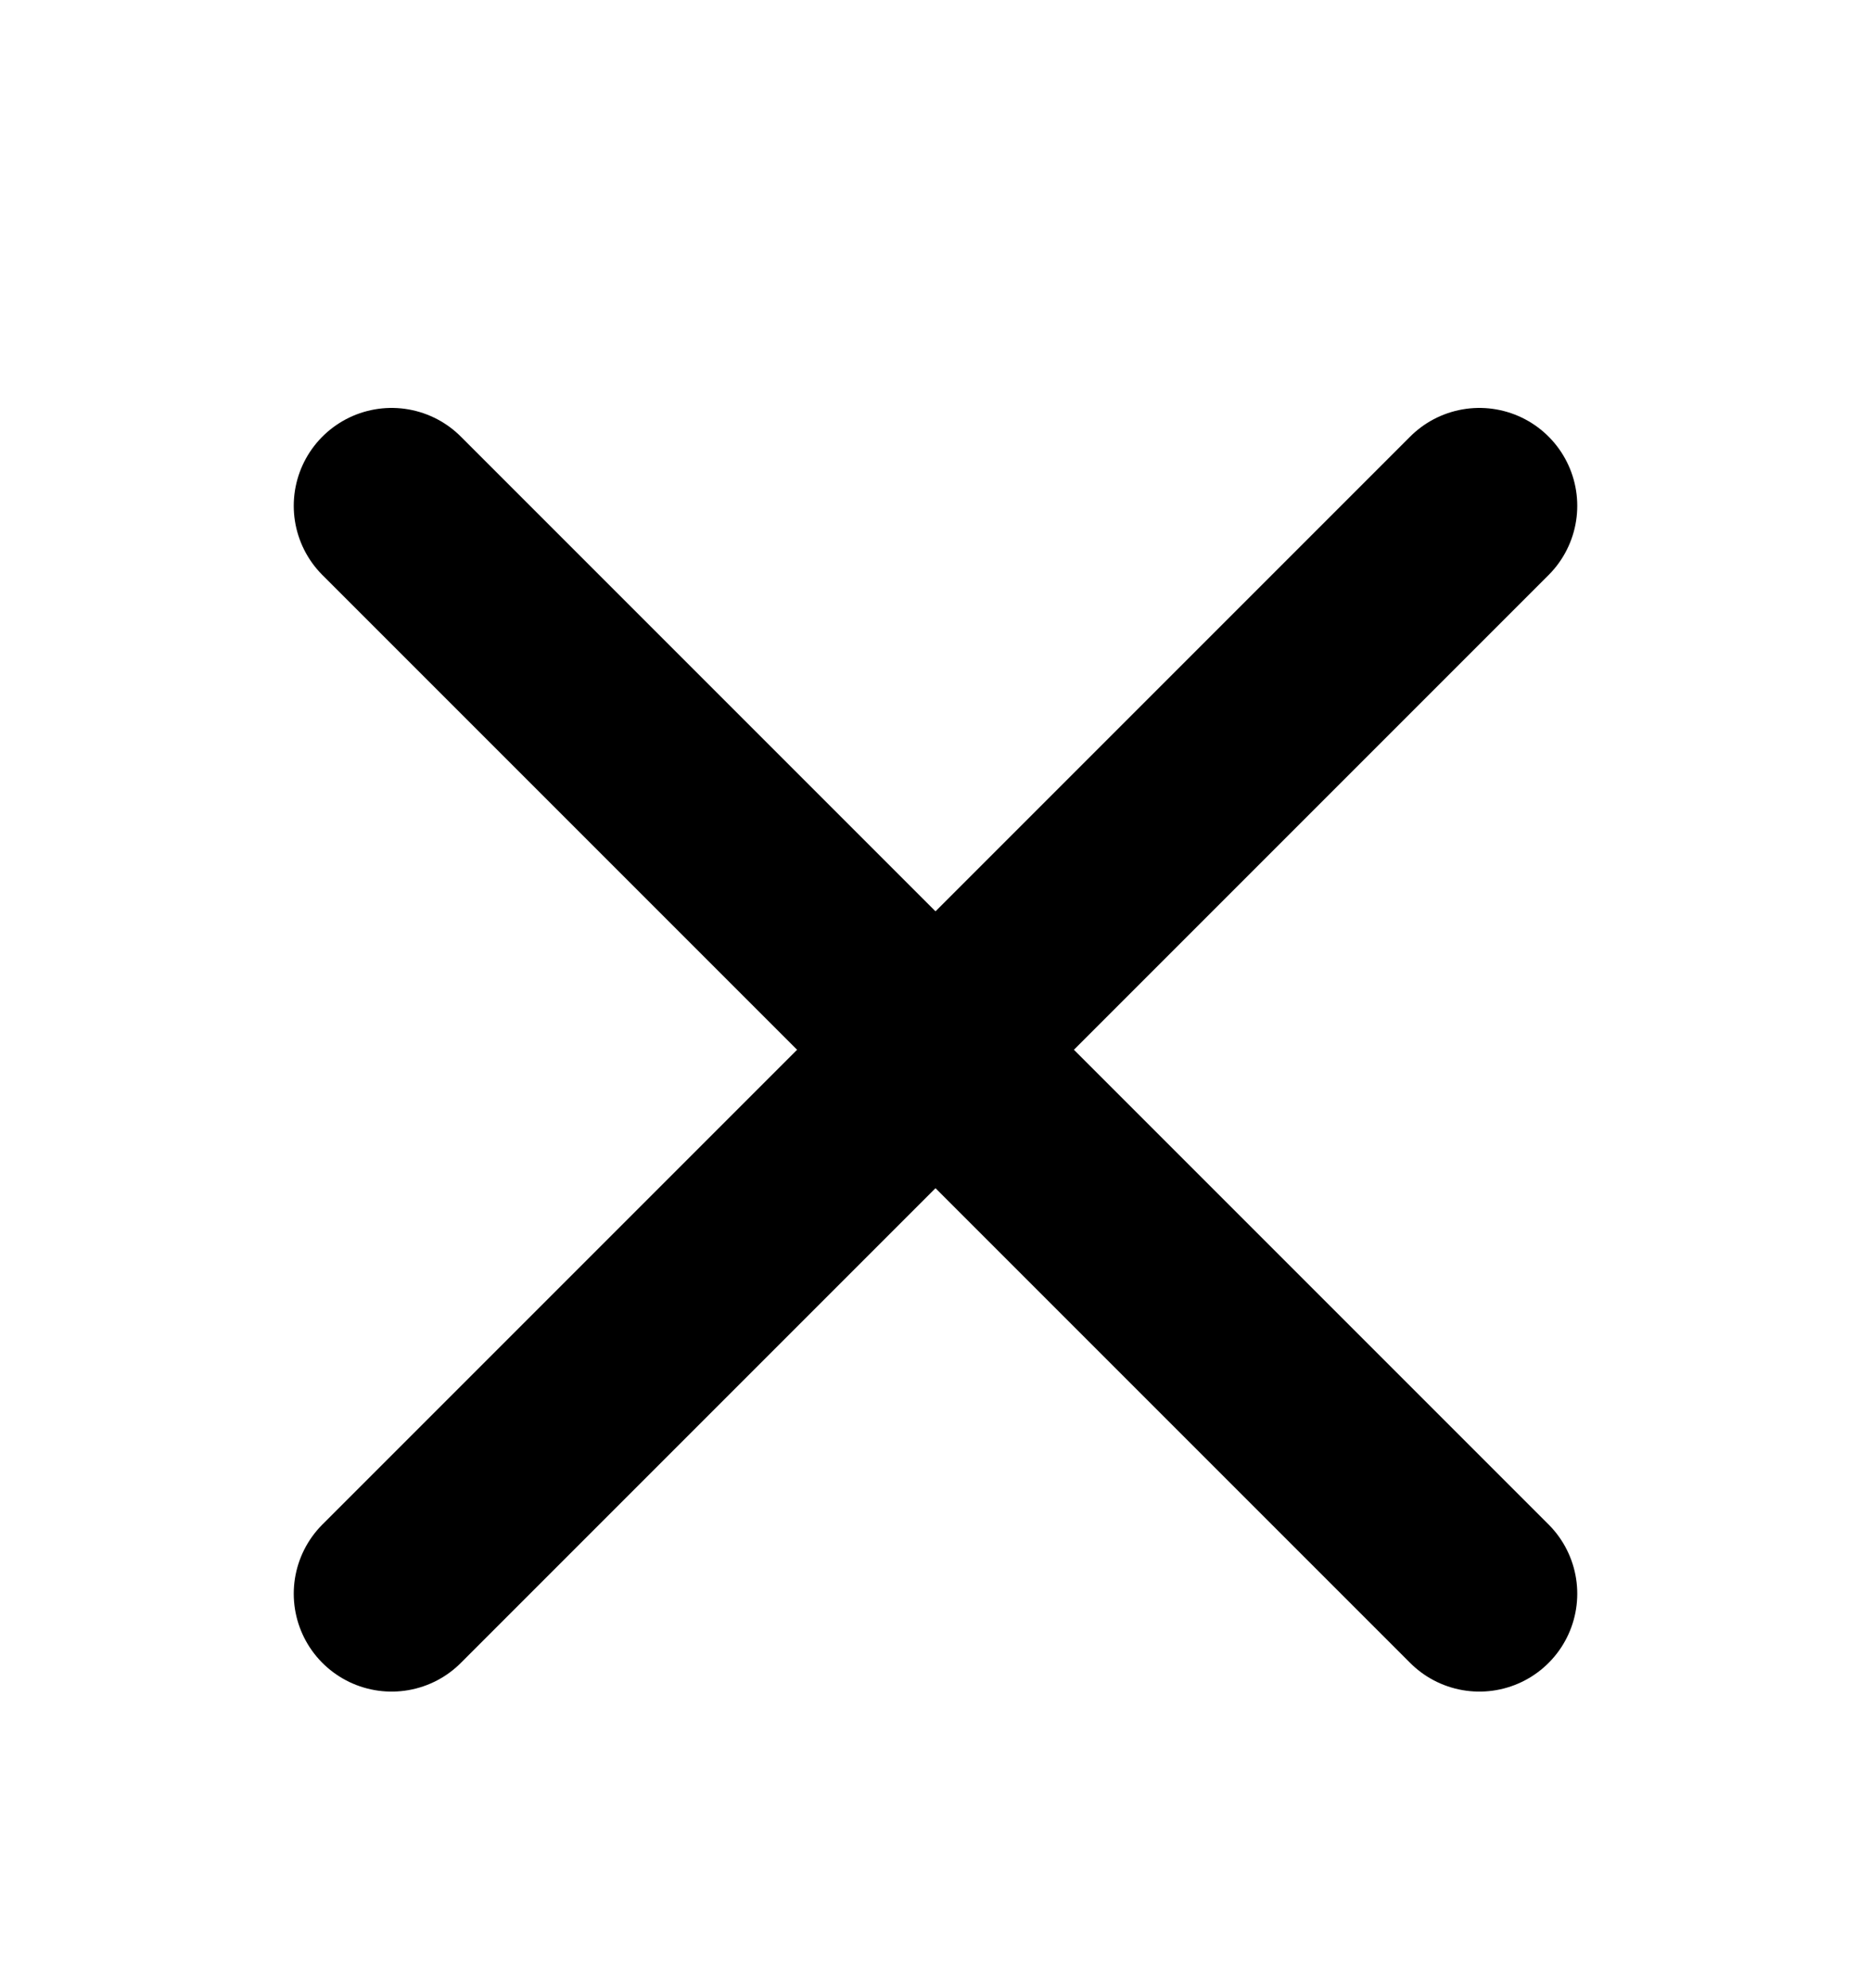
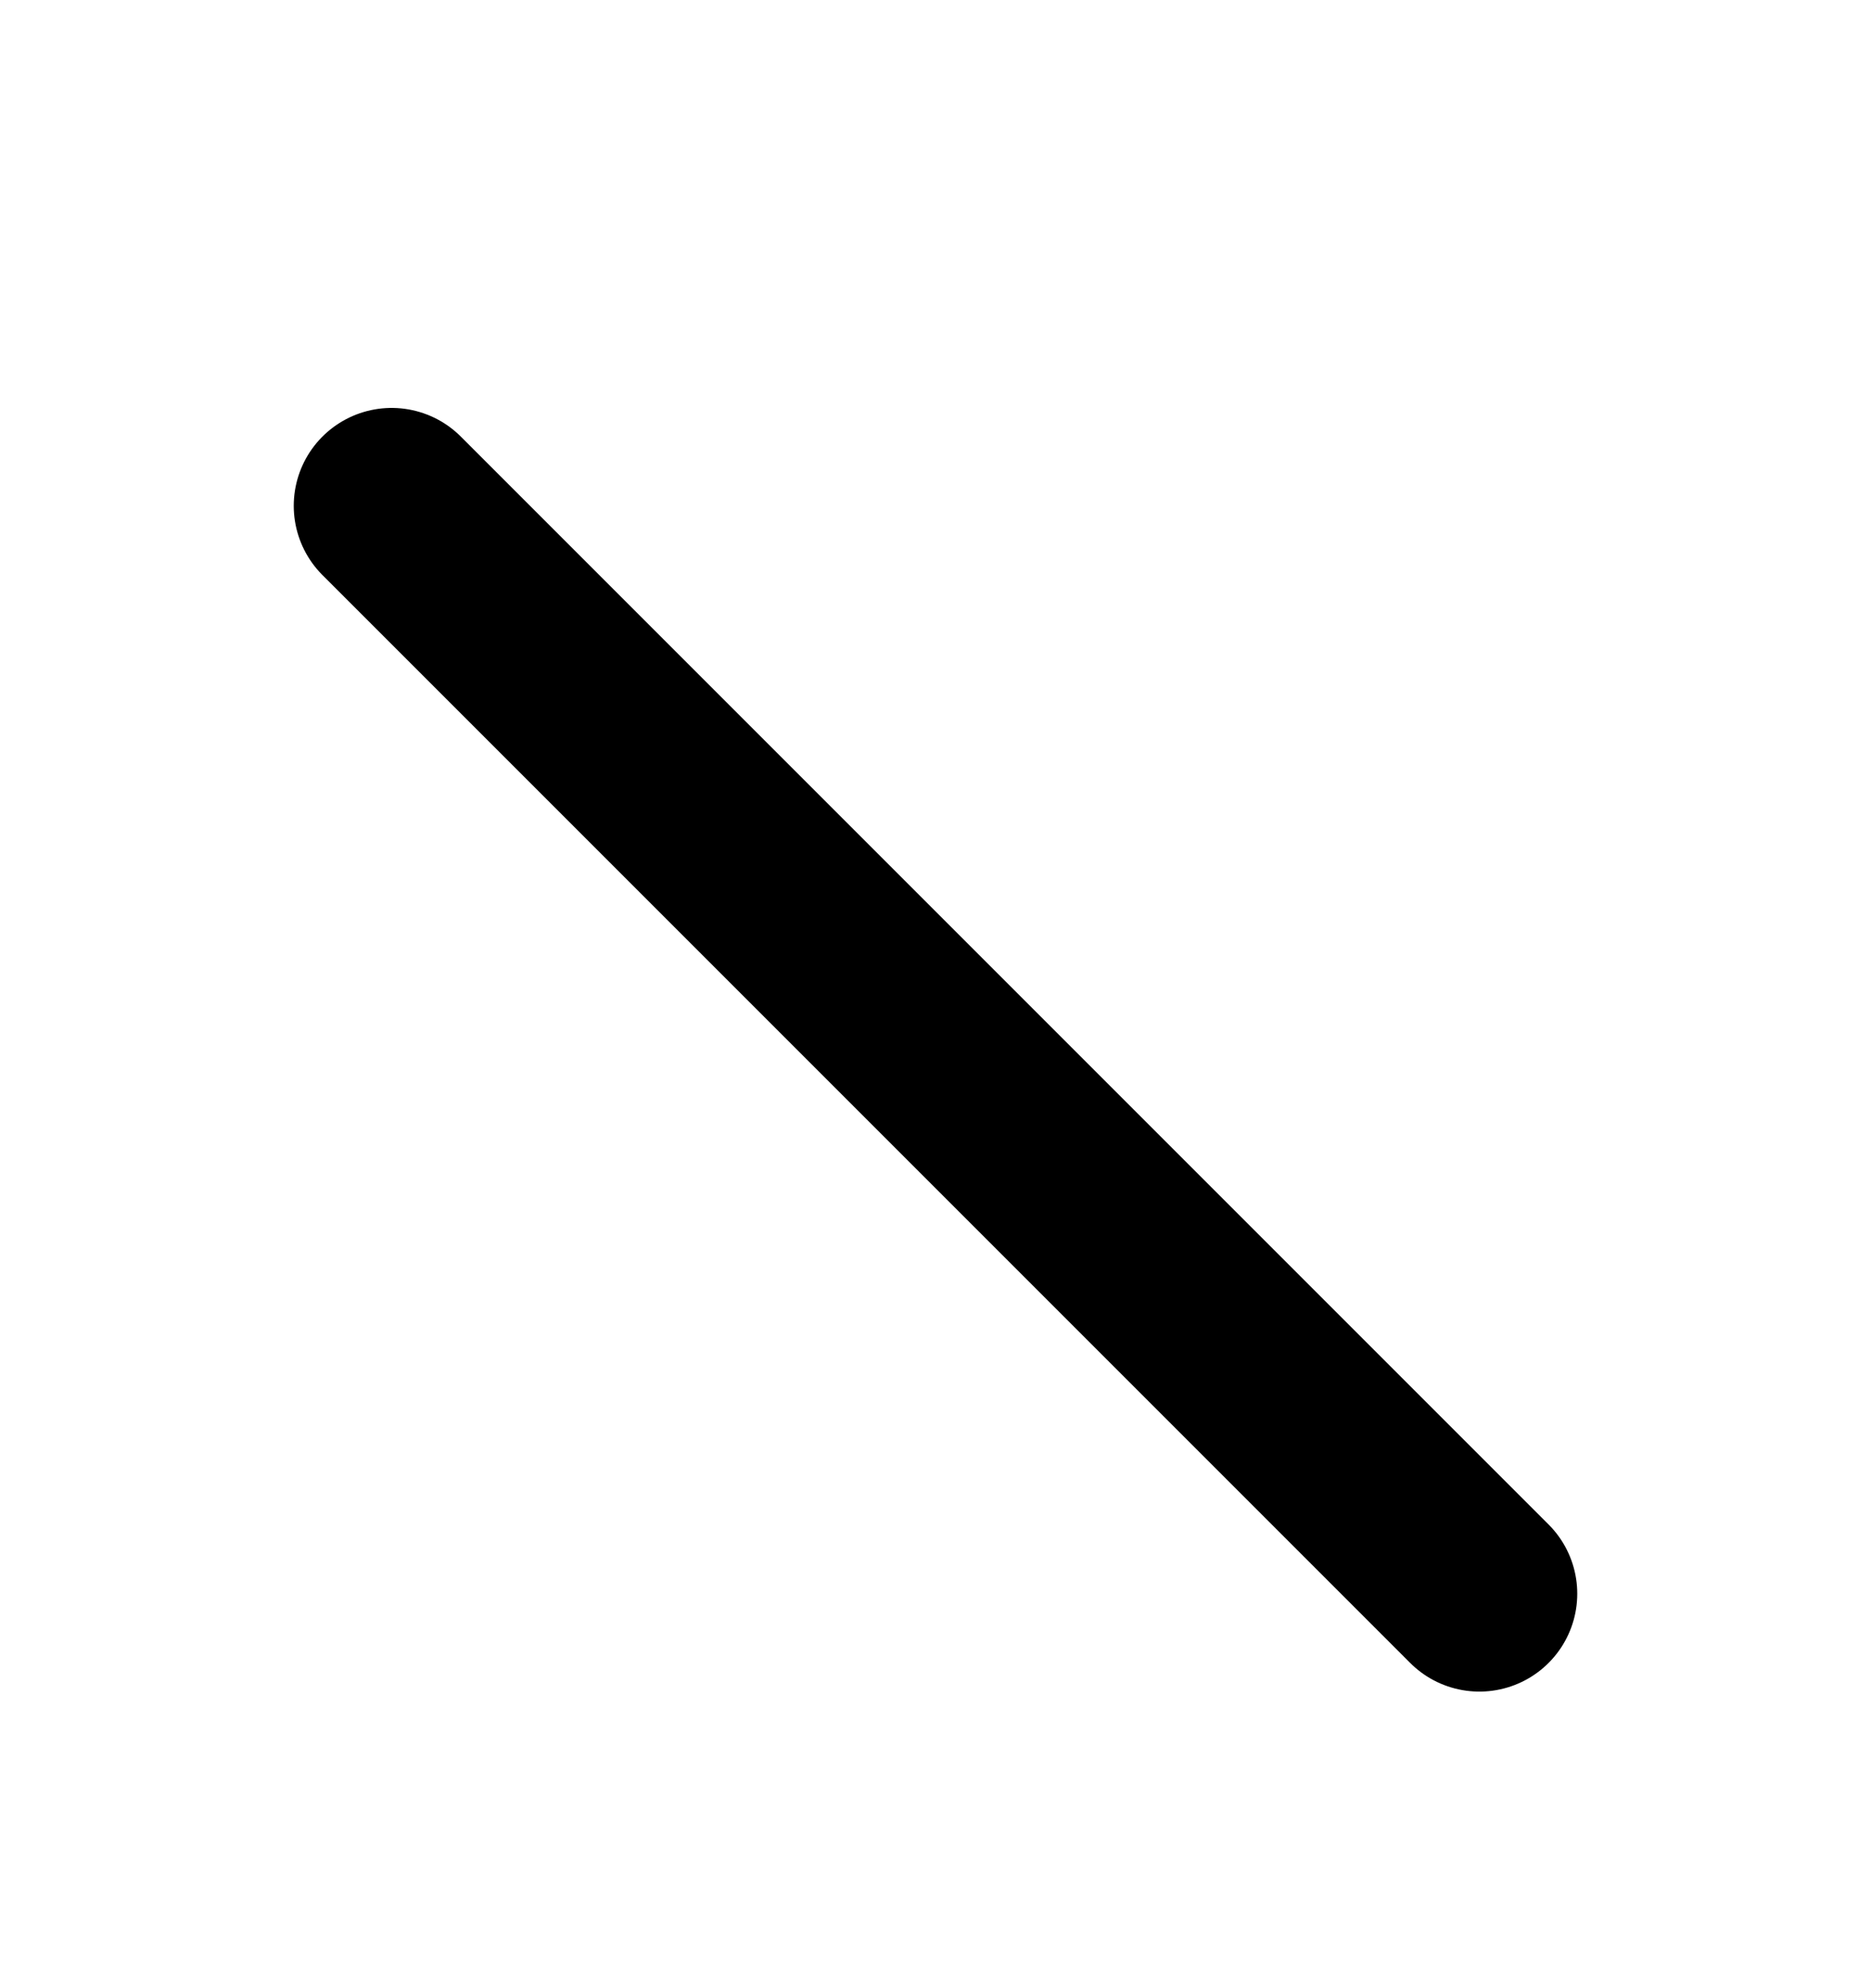
<svg xmlns="http://www.w3.org/2000/svg" width="16" height="17" viewBox="0 0 16 17" fill="none">
  <path d="M3.349 4.325L12.651 13.627" stroke="black" stroke-width="1.674" stroke-linecap="round" stroke-linejoin="round" />
-   <path d="M12.651 4.325L3.349 13.627" stroke="black" stroke-width="1.674" stroke-linecap="round" stroke-linejoin="round" />
</svg>